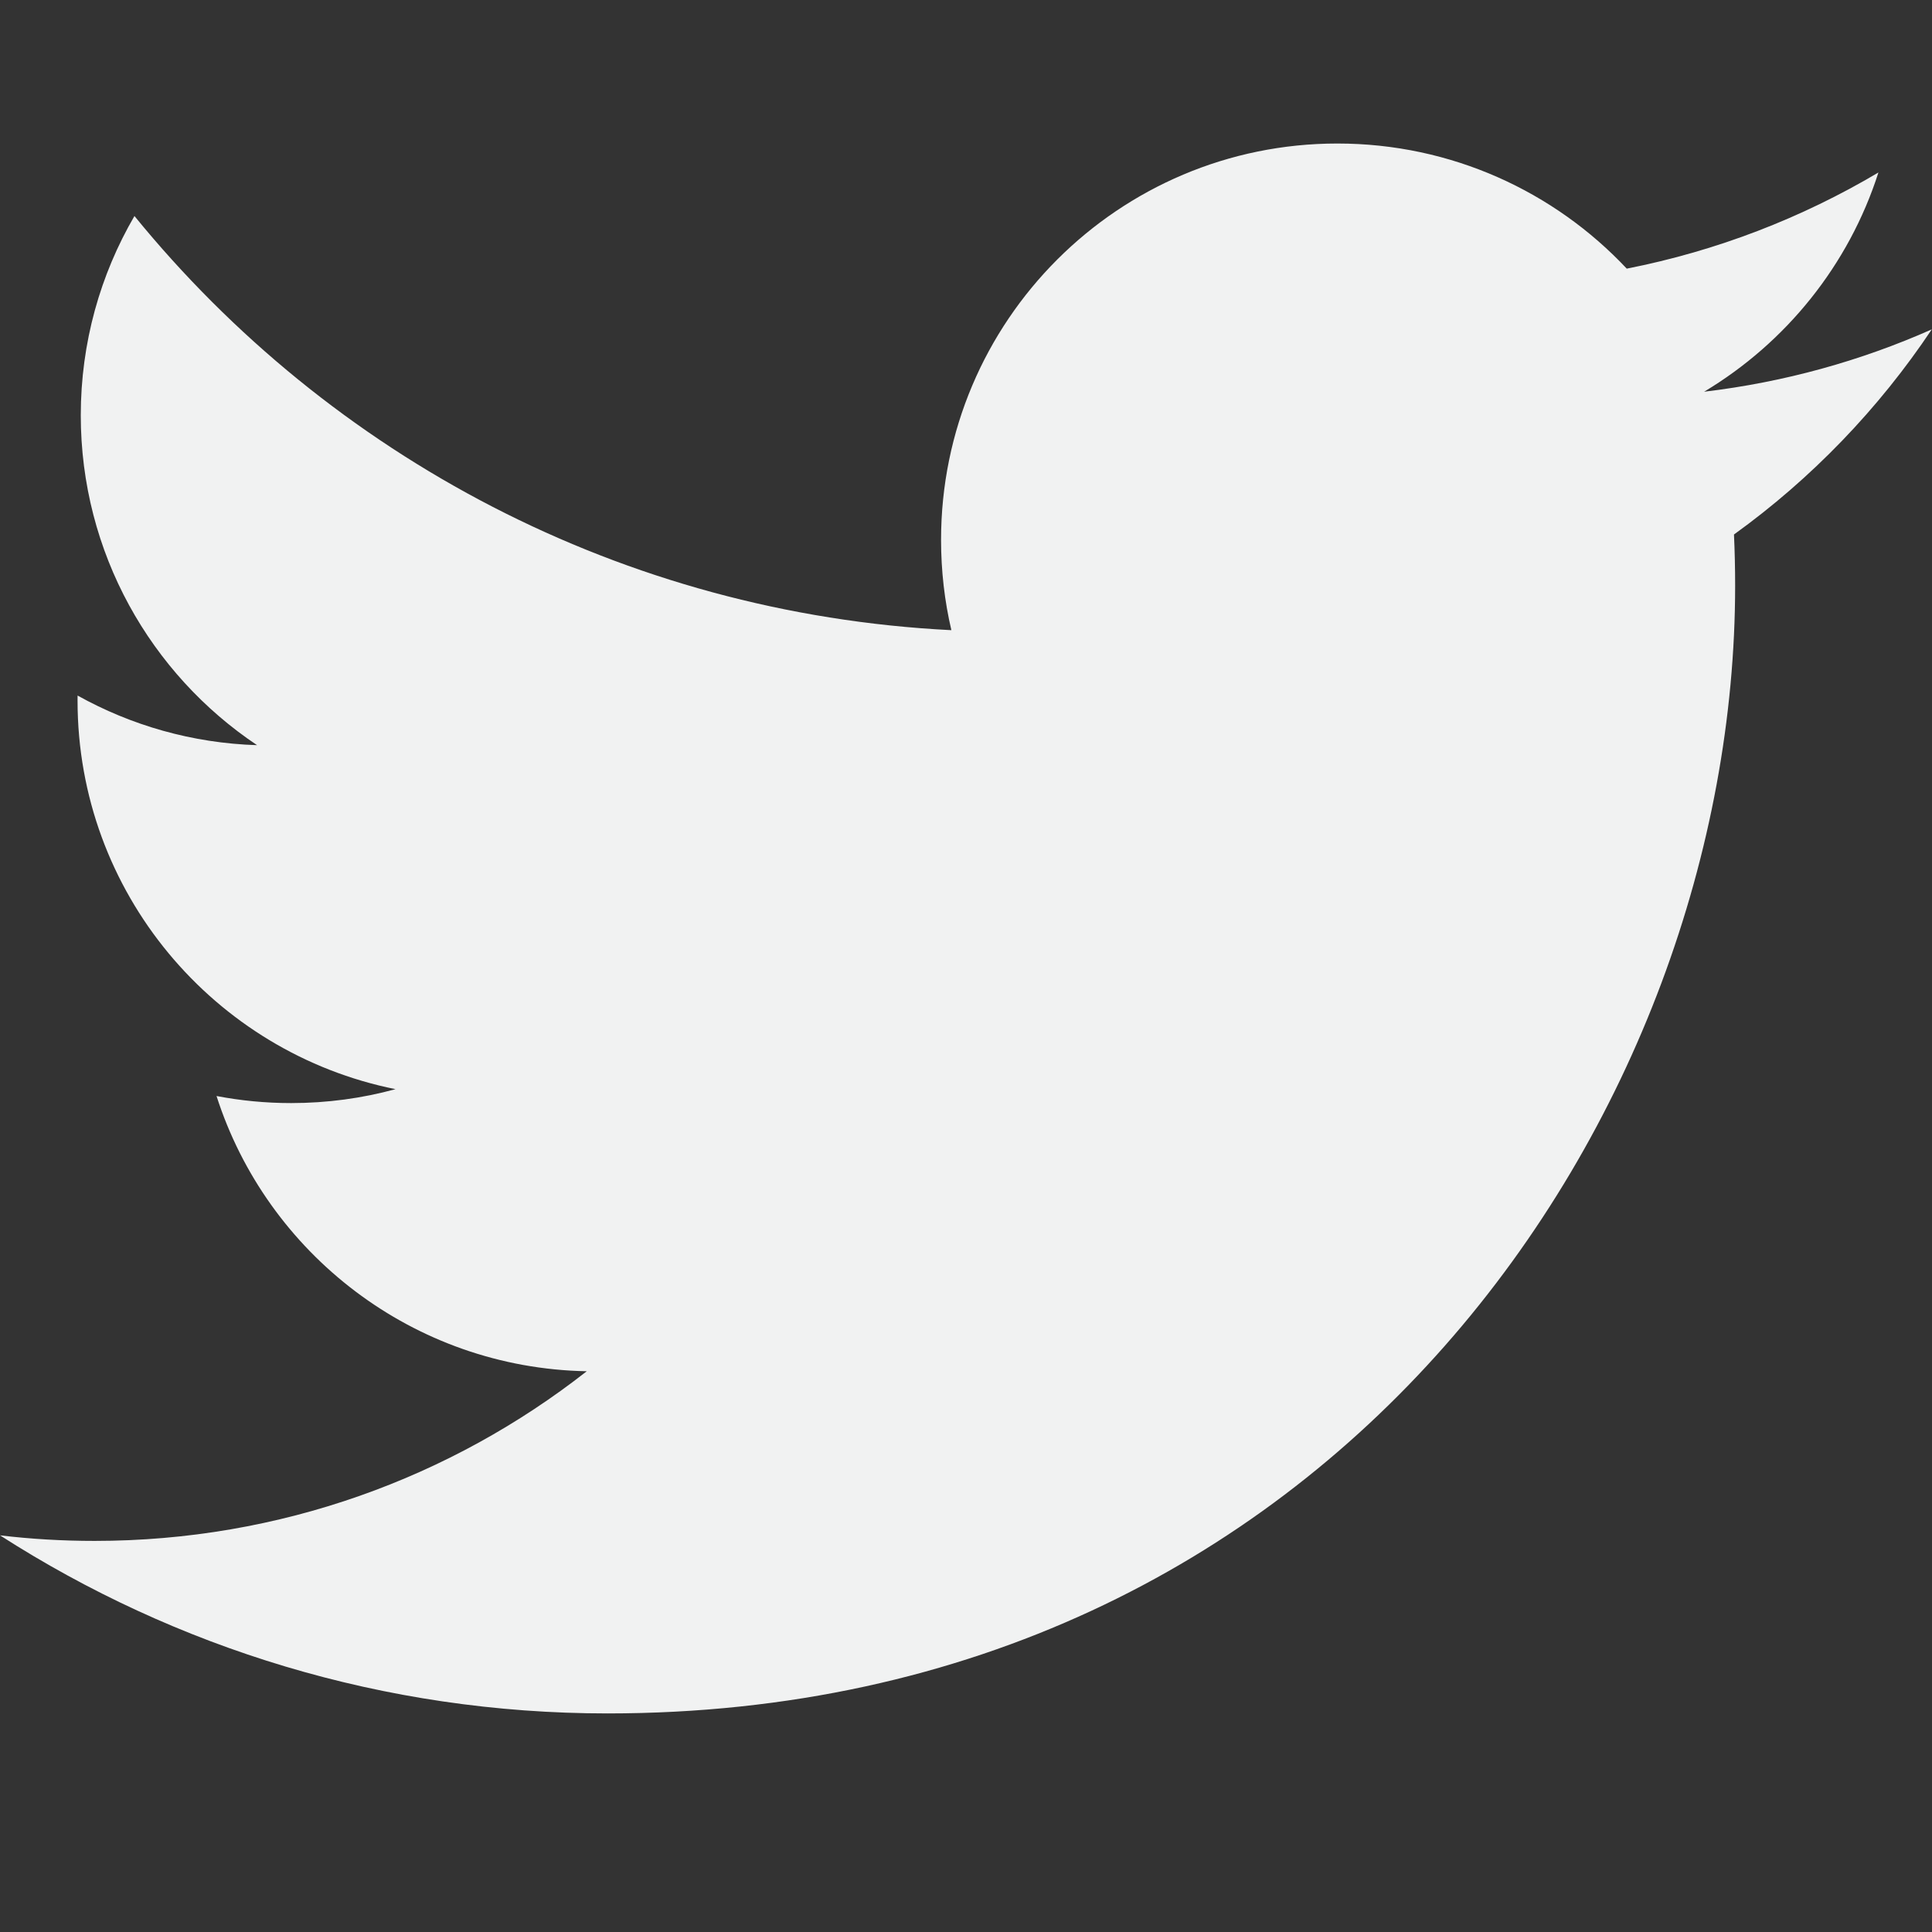
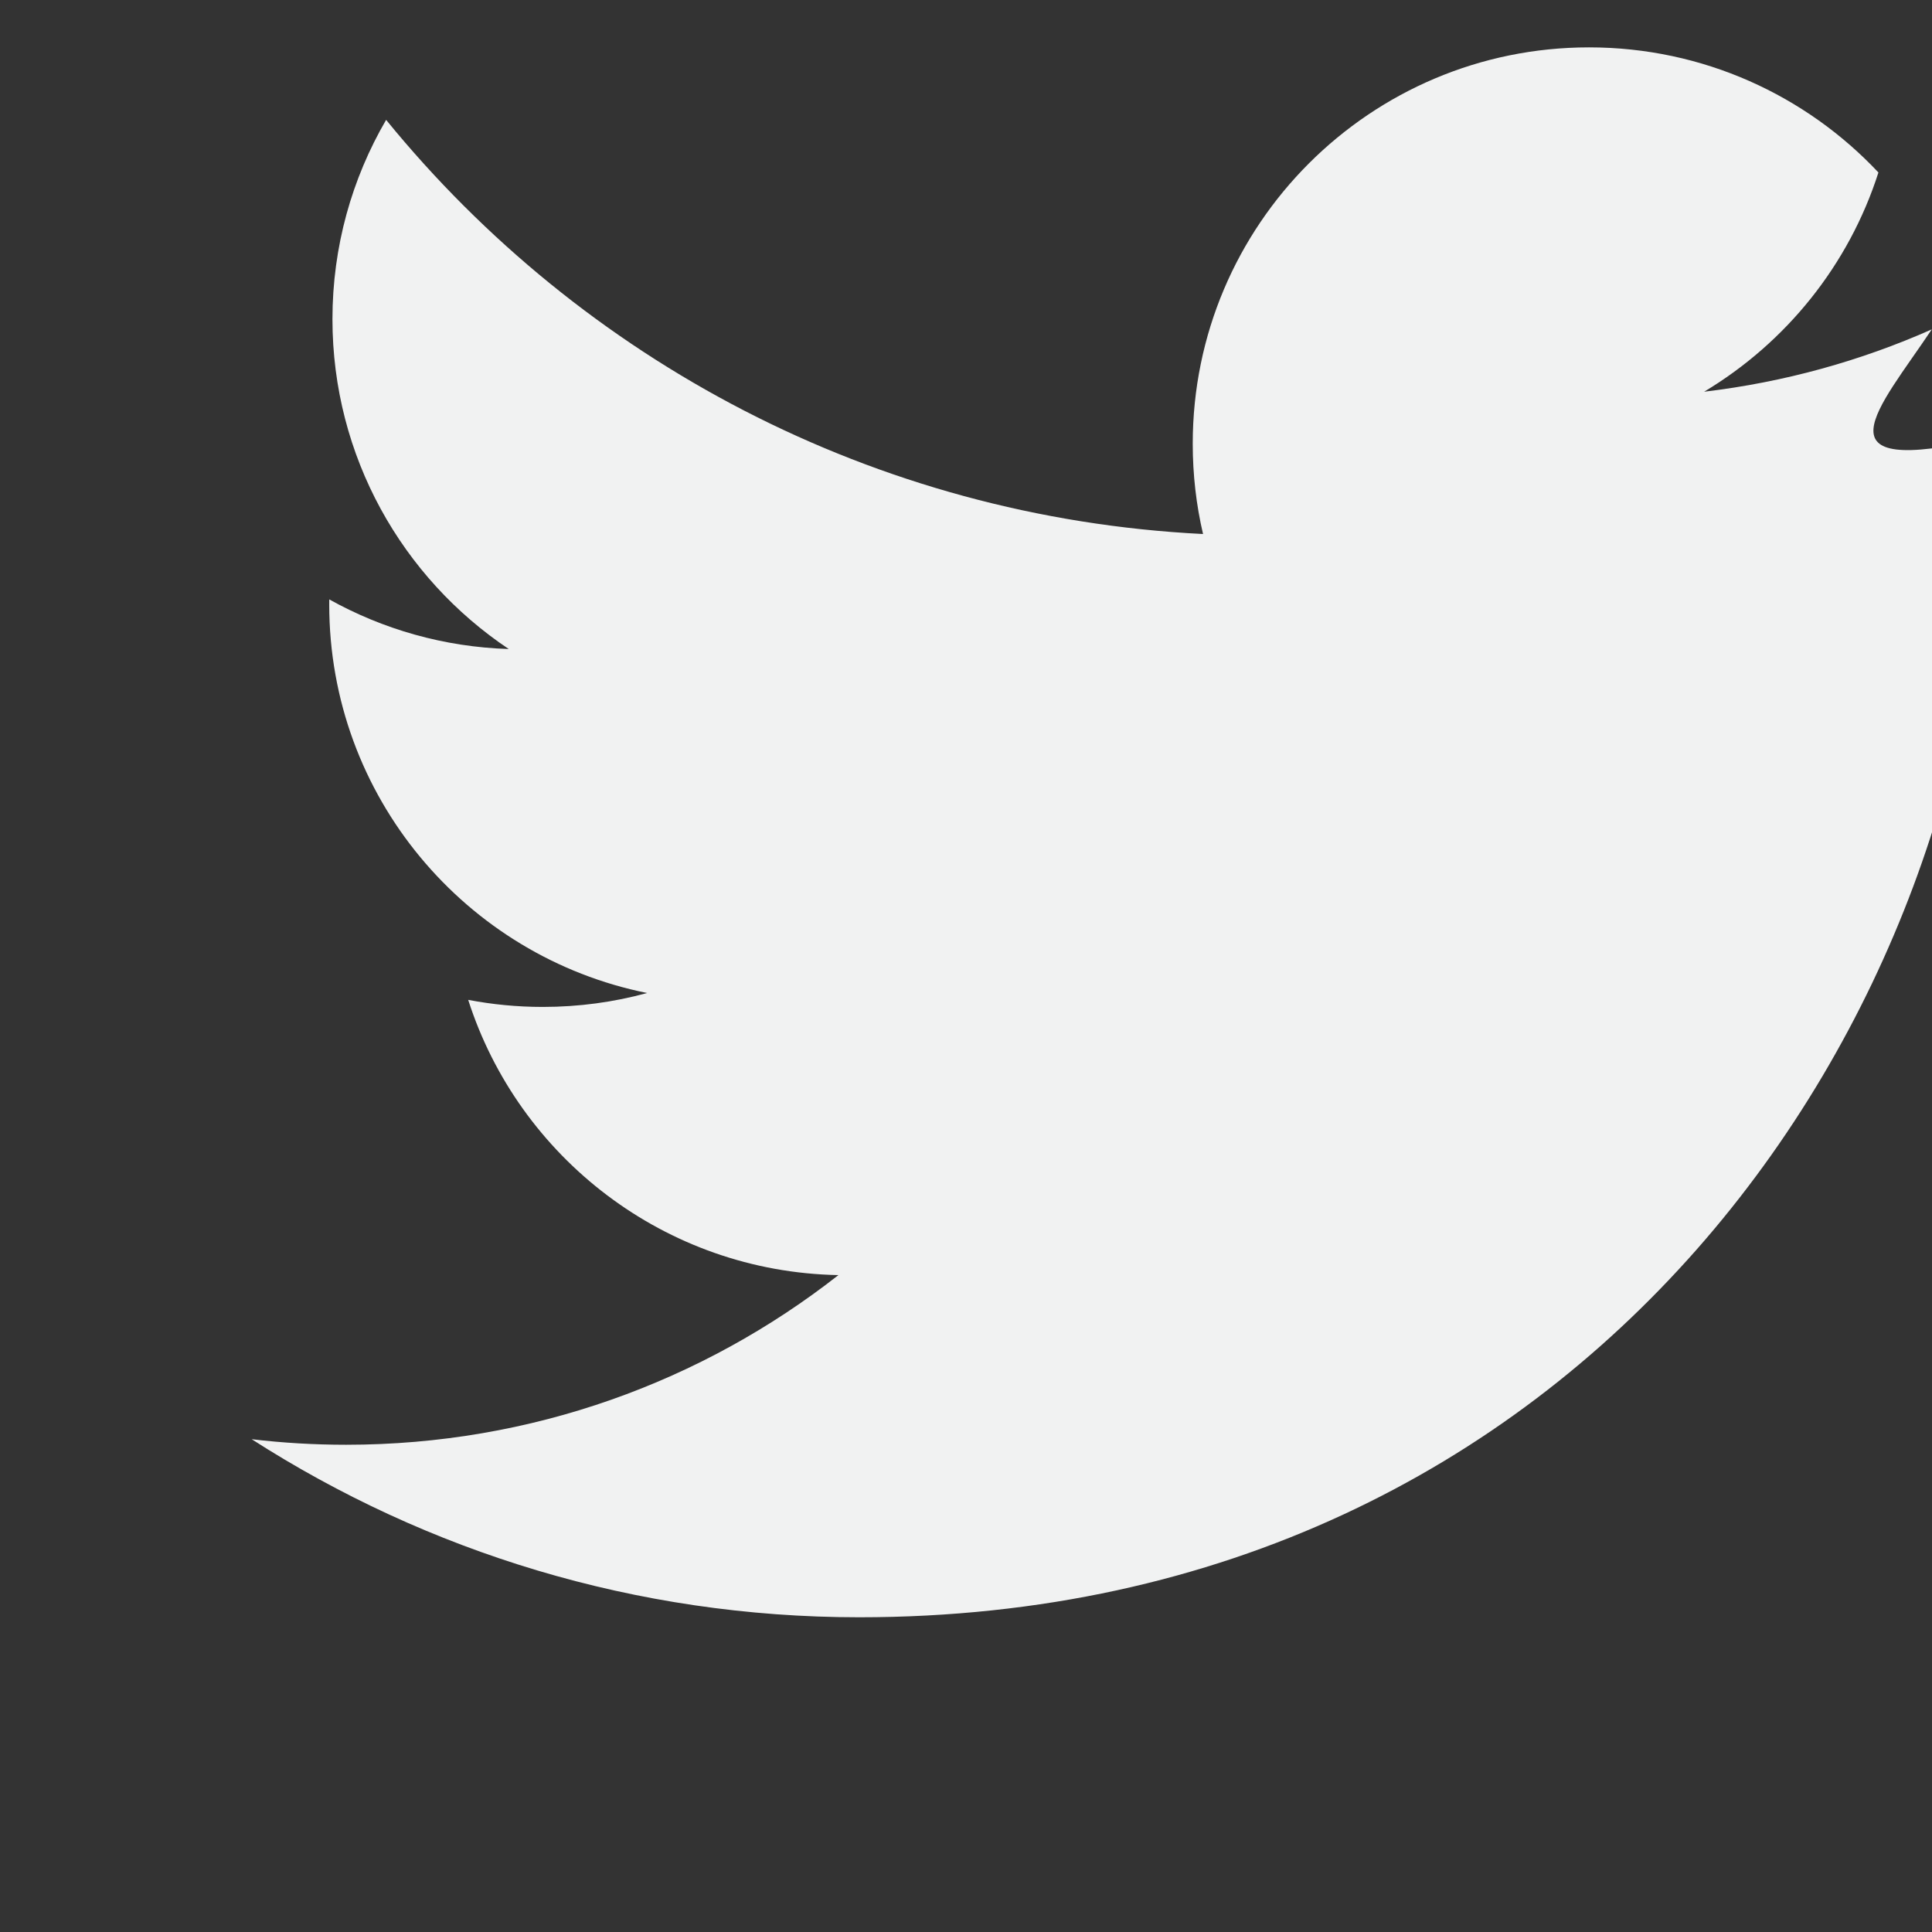
<svg xmlns="http://www.w3.org/2000/svg" version="1.1" id="Capa_1" x="0px" y="0px" width="512px" height="512px" viewBox="0 0 512 512" enable-background="new 0 0 512 512" xml:space="preserve">
  <rect x="0" y="0" width="512" height="512" fill="#333333" stroke="none" />
  <g>
-     <path fill="#F1F2F2" d="M511.941,87.288c-18.828,8.35-39.087,13.997-60.327,16.521c21.689-12.995,38.335-33.557,46.189-58.098   c-20.296,12.04-42.784,20.773-66.696,25.481c-19.16-20.405-46.456-33.158-76.685-33.158c-57.995,0-105.03,47.037-105.03,105.032   c0,8.232,0.932,16.245,2.732,23.937c-87.289-4.378-164.687-46.191-216.493-109.755c-9.039,15.51-14.224,33.564-14.224,52.81   c0,36.431,18.556,68.592,46.723,87.422c-17.209-0.54-33.415-5.263-47.569-13.151c-0.008,0.447-0.008,0.893-0.008,1.332   c0,50.89,36.219,93.337,84.259,102.979c-8.805,2.411-18.103,3.688-27.667,3.688c-6.784,0-13.355-0.649-19.763-1.871   c13.363,41.718,52.145,72.087,98.115,72.939c-35.953,28.175-81.234,44.961-130.457,44.961c-8.458,0-16.84-0.493-25.041-1.472   c46.457,29.813,101.679,47.192,160.989,47.192c193.19,0,298.842-160.041,298.842-298.848c0-4.551-0.102-9.086-0.307-13.583   C480.062,126.845,497.867,108.351,511.941,87.288L511.941,87.288z" />
+     <path fill="#F1F2F2" d="M511.941,87.288c-18.828,8.35-39.087,13.997-60.327,16.521c21.689-12.995,38.335-33.557,46.189-58.098   c-19.16-20.405-46.456-33.158-76.685-33.158c-57.995,0-105.03,47.037-105.03,105.032   c0,8.232,0.932,16.245,2.732,23.937c-87.289-4.378-164.687-46.191-216.493-109.755c-9.039,15.51-14.224,33.564-14.224,52.81   c0,36.431,18.556,68.592,46.723,87.422c-17.209-0.54-33.415-5.263-47.569-13.151c-0.008,0.447-0.008,0.893-0.008,1.332   c0,50.89,36.219,93.337,84.259,102.979c-8.805,2.411-18.103,3.688-27.667,3.688c-6.784,0-13.355-0.649-19.763-1.871   c13.363,41.718,52.145,72.087,98.115,72.939c-35.953,28.175-81.234,44.961-130.457,44.961c-8.458,0-16.84-0.493-25.041-1.472   c46.457,29.813,101.679,47.192,160.989,47.192c193.19,0,298.842-160.041,298.842-298.848c0-4.551-0.102-9.086-0.307-13.583   C480.062,126.845,497.867,108.351,511.941,87.288L511.941,87.288z" />
  </g>
</svg>